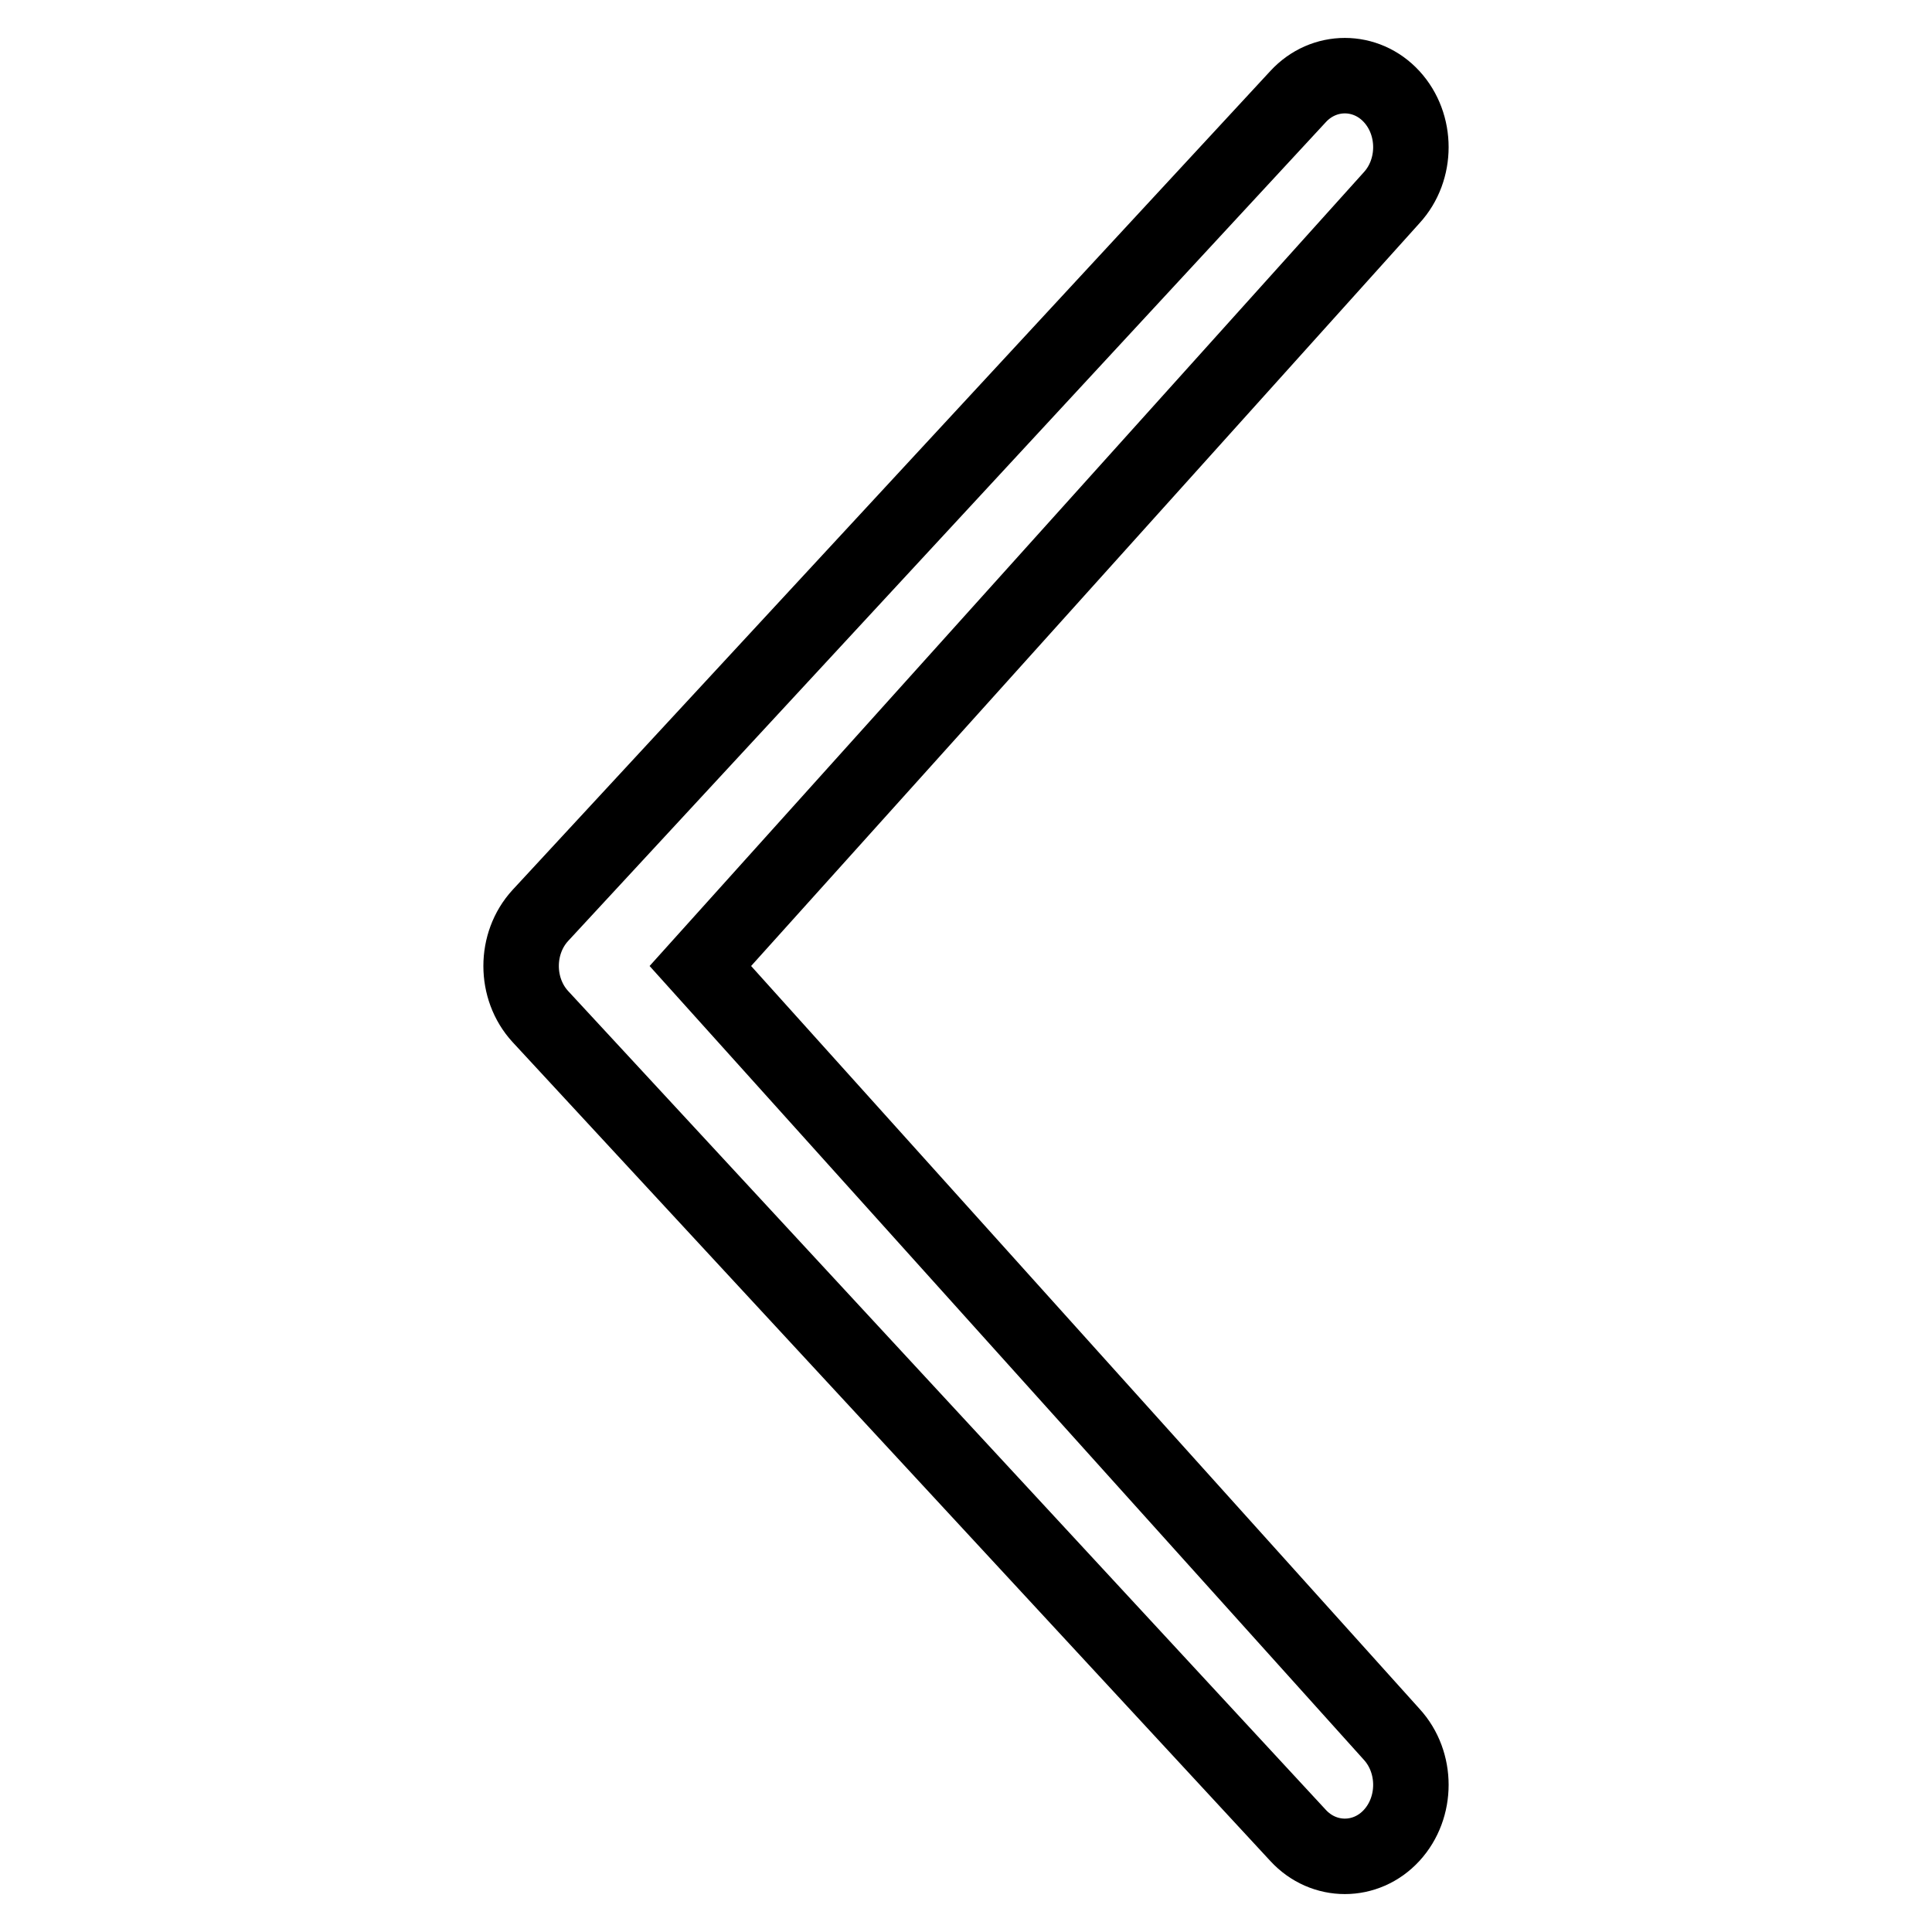
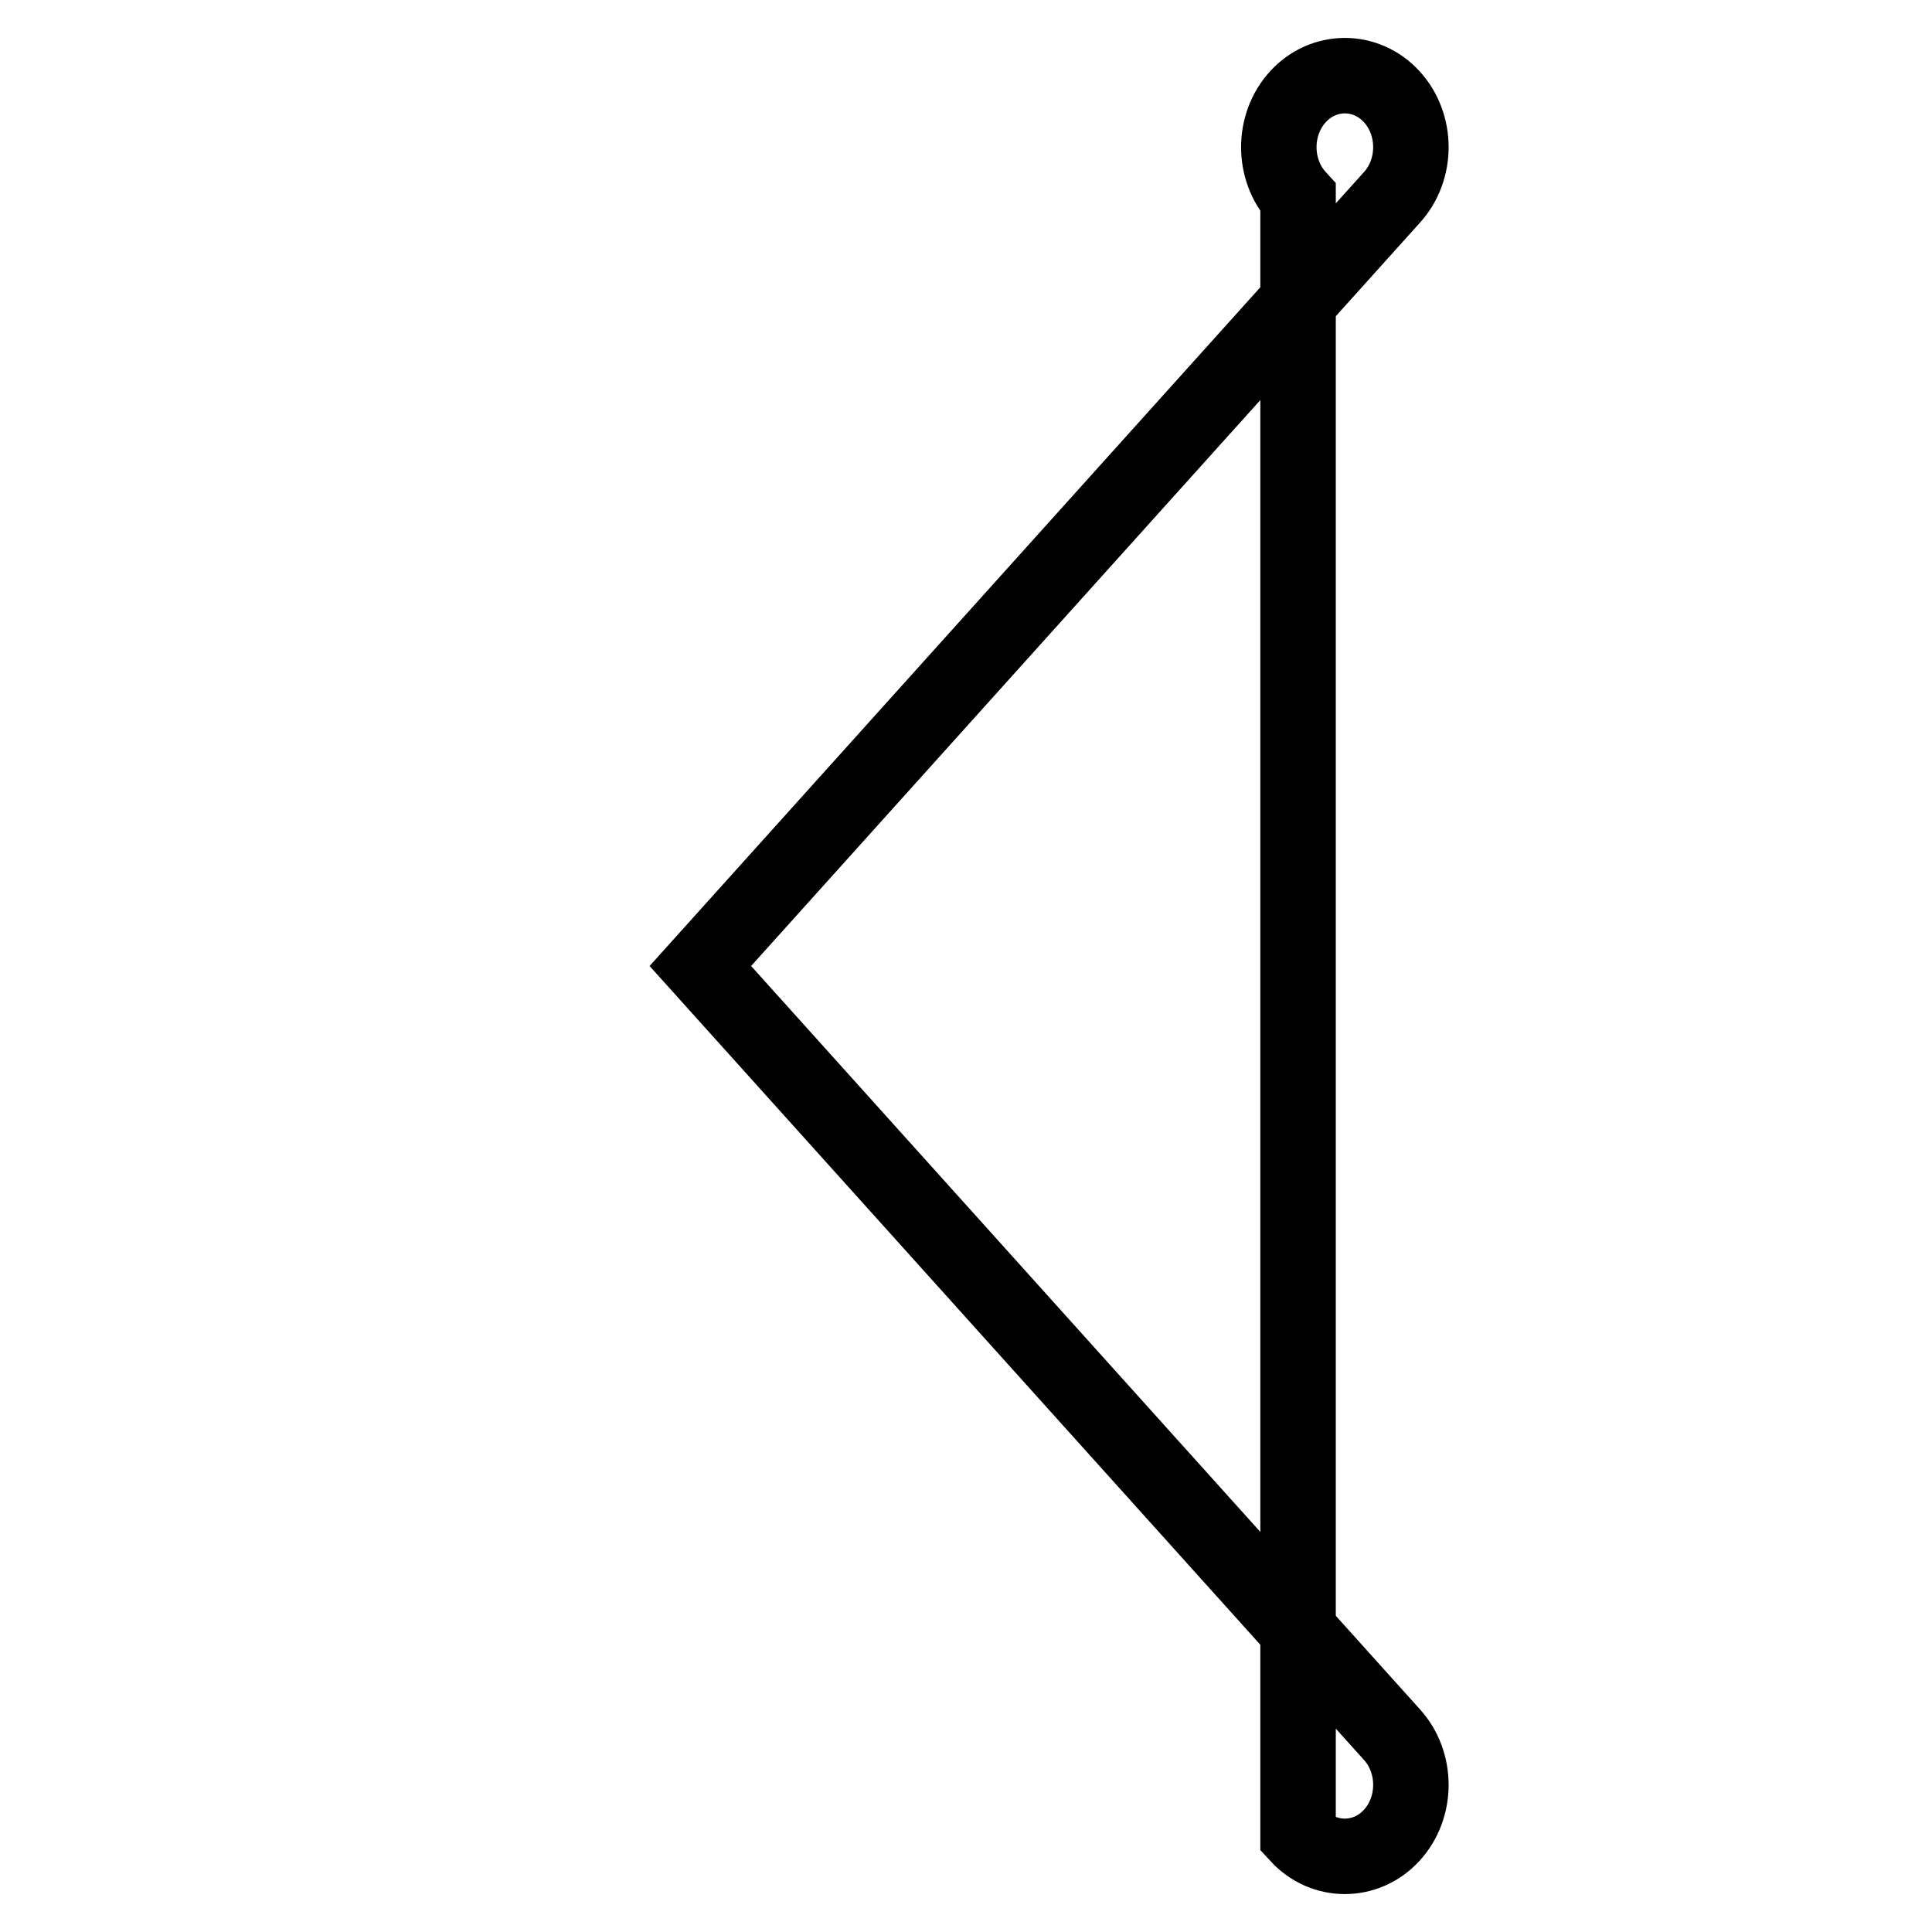
<svg xmlns="http://www.w3.org/2000/svg" version="1.1" x="0px" y="0px" viewBox="0 0 256 256" enable-background="new 0 0 256 256" xml:space="preserve">
  <g>
-     <path stroke-width="10" fill-opacity="0" stroke="#000000" d="M184.4,26.2c3.4-3.7,3.4-9.7,0-13.4c-3.4-3.7-9-3.7-12.4,0L71.6,121.3c-3.4,3.7-3.4,9.7,0,13.4L172,243.2 c3.4,3.7,9,3.7,12.4,0c3.4-3.7,3.4-9.7,0-13.4L92.8,128L184.4,26.2z" />
+     <path stroke-width="10" fill-opacity="0" stroke="#000000" d="M184.4,26.2c3.4-3.7,3.4-9.7,0-13.4c-3.4-3.7-9-3.7-12.4,0c-3.4,3.7-3.4,9.7,0,13.4L172,243.2 c3.4,3.7,9,3.7,12.4,0c3.4-3.7,3.4-9.7,0-13.4L92.8,128L184.4,26.2z" />
  </g>
</svg>